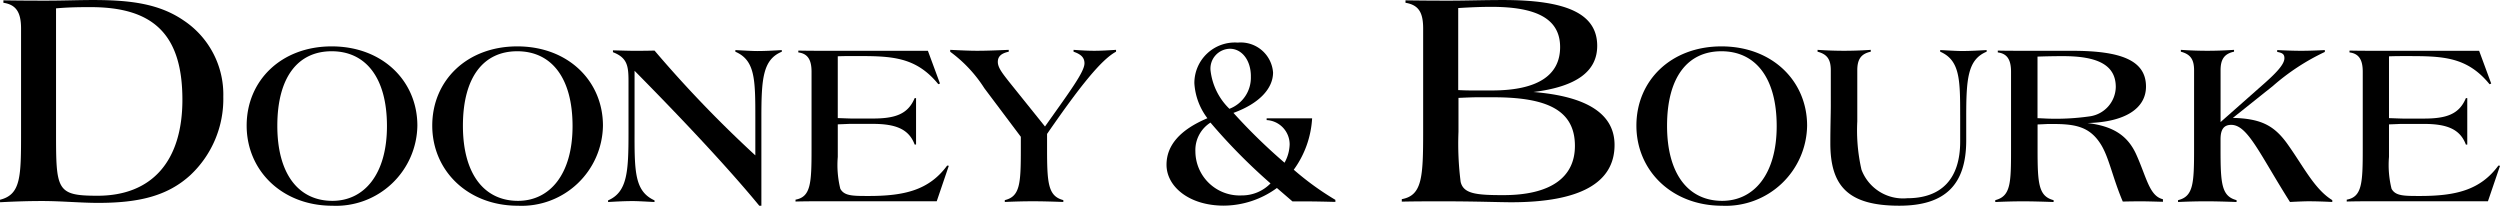
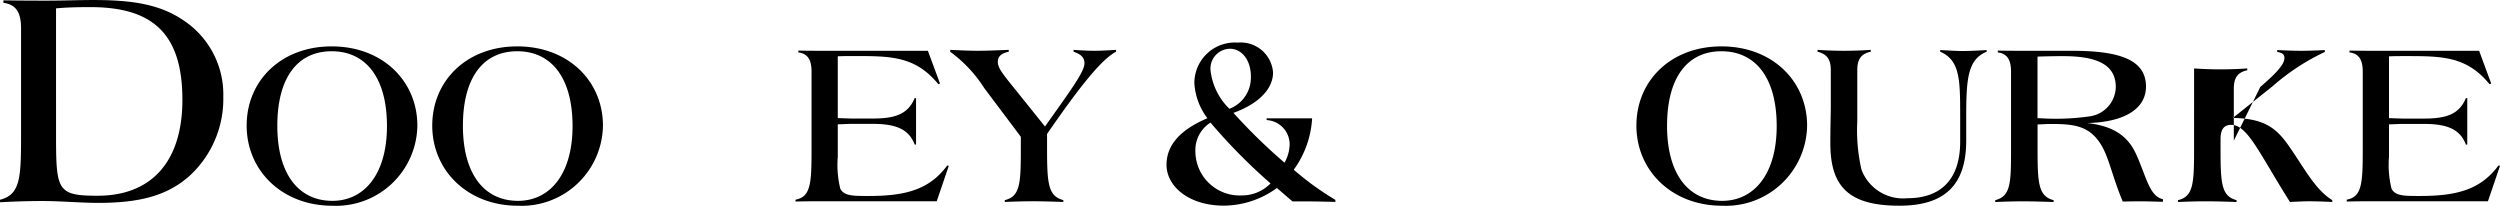
<svg xmlns="http://www.w3.org/2000/svg" width="204.221" height="16.806" viewBox="0 0 204.221 16.806">
  <path d="M92.15 43.318c1.72-.43 1.72-1.9 1.72-5.565v-8.425c0-1.316-.4-1.948-1.442-2.1v-.2c1.645.025 2.808.025 3.492.025 1.366 0 2.631-.051 3.82-.051 3.061 0 5.414.3 7.413 1.67a7.255 7.255 0 0 1 3.238 6.224 8.521 8.521 0 0 1-2.681 6.4c-1.873 1.72-4.225 2.277-7.539 2.277-1.442 0-2.985-.152-4.6-.152-.886 0-2.024.025-3.416.1zm4.578-5.565c0 4.782.025 5.237 3.39 5.237 4.428 0 6.932-2.808 6.932-7.843 0-5.338-2.378-7.564-7.489-7.564-.759 0-1.7 0-2.834.1z" transform="translate(-92.15 -27)" />
  <path d="M364.965 77c4.174 0 7 2.847 7 6.471a6.645 6.645 0 0 1-6.945 6.546c-4.1 0-7-2.865-7-6.546S360.847 77 364.965 77zm.057 12.618c2.581 0 4.459-2.144 4.459-6.11s-1.745-6.11-4.516-6.11c-2.751 0-4.44 2.106-4.44 6.091-.001 3.946 1.744 6.129 4.496 6.129z" transform="translate(-337.871 -73.211)" />
  <path d="M564.984 77c4.174 0 7 2.847 7 6.471a6.645 6.645 0 0 1-6.944 6.546c-4.1 0-7-2.865-7-6.546S560.868 77 564.984 77zm.058 12.618c2.581 0 4.459-2.144 4.459-6.11s-1.745-6.11-4.516-6.11c-2.751 0-4.44 2.106-4.44 6.091 0 3.946 1.746 6.129 4.497 6.129z" transform="translate(-522.73 -73.211)" />
-   <path d="M749.723 88.154c0 2.96.095 4.422 1.632 5.123v.133c-.778-.038-1.367-.076-1.783-.076-.664 0-1.329.038-2.011.076v-.133c1.575-.683 1.669-2.334 1.669-5.521v-4.194c0-1.271-.095-1.935-1.271-2.39v-.152c.777.019 1.347.038 1.707.038.4 0 .968 0 1.689-.019a97.226 97.226 0 0 0 8.235 8.561v-3.059c0-3.168-.019-4.706-1.632-5.408V81c.778.038 1.367.077 1.784.077.664 0 1.328-.038 2.011-.077v.133c-1.556.645-1.669 2.22-1.669 5.408v7.172h-.171c-2.2-2.675-5.578-6.356-10.189-11.023v5.066l-.001.398z" transform="translate(-697.888 -76.908)" />
  <path d="M952.787 81.529h7.627l.986 2.671-.133.057c-1.86-2.277-3.852-2.3-6.793-2.3h-.152c-.322 0-.74 0-1.271.019v5.048c.587.019.987.037 1.176.037h1.67c1.822 0 2.885-.341 3.435-1.669h.114v3.794h-.114c-.474-1.271-1.556-1.689-3.435-1.689h-1.84c-.095 0-.418.019-1.005.038V90.2a8.044 8.044 0 0 0 .208 2.6c.323.588 1.006.588 2.315.588 2.922 0 4.933-.474 6.413-2.485l.133.019-.987 2.9h-10.11c-.134 0-.607 0-1.424.019v-.152c1.252-.228 1.309-1.348 1.309-4.137v-6.316c0-.987-.322-1.48-1.081-1.575v-.151c.872.019 1.859.019 2.959.019z" transform="translate(-884.615 -77.379)" />
  <path d="M1120.78 93.036c1.252-.3 1.309-1.366 1.309-4.174v-1l-2.979-3.966a11.012 11.012 0 0 0-2.789-2.979v-.157c.8.038 1.537.076 2.2.076.815 0 1.67-.038 2.581-.076v.152c-.607.133-.892.38-.892.835s.361.911.911 1.613l2.942 3.662c2.03-2.866 3.225-4.459 3.225-5.161 0-.474-.285-.74-.892-.949v-.152c.55.038 1.1.076 1.688.076s1.176-.038 1.783-.076v.152c-1.214.645-3 2.9-5.635 6.716v1.233c0 2.827.094 3.852 1.328 4.174v.152c-1.025-.038-1.84-.057-2.467-.057-.721 0-1.5.019-2.314.057v-.151z" transform="translate(-1038.699 -76.688)" />
  <path d="M1358.487 84.836a7.419 7.419 0 0 1-4.341 1.441c-2.839 0-4.676-1.566-4.676-3.34 0-1.586 1.107-2.859 3.34-3.8a5.231 5.231 0 0 1-1.065-2.859 3.311 3.311 0 0 1 3.548-3.319 2.648 2.648 0 0 1 2.88 2.442c0 1.294-1.106 2.526-3.236 3.3a46.111 46.111 0 0 0 4.174 4.07 3.248 3.248 0 0 0 .417-1.482 1.986 1.986 0 0 0-1.879-2v-.146h3.715a7.882 7.882 0 0 1-1.5 4.2 23.292 23.292 0 0 0 3.4 2.462v.168c-.815-.02-1.649-.042-2.526-.042h-.981zm-5.426-5.342a2.654 2.654 0 0 0-1.232 2.358 3.615 3.615 0 0 0 3.8 3.59 3.239 3.239 0 0 0 2.337-.981 46.918 46.918 0 0 1-4.905-4.967zm3.3-3.778c0-1.336-.751-2.254-1.711-2.254a1.618 1.618 0 0 0-1.586 1.753 5.181 5.181 0 0 0 1.544 3.152 2.72 2.72 0 0 0 1.751-2.651z" transform="translate(-1254.179 -69.479)" />
-   <path d="M1603.07 43.268c1.669-.3 1.745-1.8 1.745-5.515v-8.425c0-1.291-.355-1.923-1.442-2.1v-.2c1.771.025 2.96.025 3.592.025 1.291 0 2.758-.051 4.377-.051 5.136 0 7.691 1.088 7.691 3.745 0 2.1-1.72 3.339-5.211 3.769 4.4.355 6.628 1.8 6.628 4.326 0 3.086-2.808 4.68-8.425 4.68-1.012 0-2.884-.076-5.616-.076-1.113 0-2.226 0-3.339.026zm5.667-8.879h1.7c3.694 0 5.566-1.214 5.566-3.542 0-2.3-1.9-3.288-5.617-3.288-.658 0-1.568.025-2.707.1v6.7c.602.03.956.03 1.058.03zm-1.037 3.389a24.759 24.759 0 0 0 .177 4.074c.228.986 1.291 1.088 3.492 1.088 3.845 0 5.844-1.442 5.844-4.022 0-2.91-2.252-3.972-6.654-3.972h-1.29c-.455 0-.987.026-1.568.051v2.782z" transform="translate(-1488.56 -27)" />
  <path d="M1862.875 77c4.174 0 7 2.847 7 6.471a6.644 6.644 0 0 1-6.945 6.546c-4.1 0-7-2.865-7-6.546s2.826-6.471 6.945-6.471zm.057 12.618c2.58 0 4.458-2.144 4.458-6.11s-1.745-6.11-4.516-6.11c-2.751 0-4.44 2.106-4.44 6.091 0 3.946 1.746 6.129 4.498 6.129z" transform="translate(-1722.255 -73.211)" />
  <path d="M2062.849 86.111c0-2.922-.019-4.5-1.632-5.2v-.133c.778.038 1.366.077 1.783.077.665 0 1.328-.038 2.012-.077v.133c-1.557.645-1.669 2.22-1.669 5.408v1.841c0 3.605-1.708 5.332-5.464 5.332-4.175 0-5.636-1.594-5.636-5.1 0-1.366.038-2.39.038-3.093V82.43c0-.873-.285-1.31-1.081-1.518v-.152c.835.057 1.555.076 2.163.076s1.347-.019 2.182-.076v.152c-.8.171-1.1.626-1.1 1.518v4.17a14.392 14.392 0 0 0 .342 3.947 3.628 3.628 0 0 0 3.737 2.334c2.79 0 4.326-1.575 4.326-4.629v-2.141z" transform="translate(-1902.726 -76.688)" />
  <path d="M2242.7 93.729c1.271-.323 1.29-1.4 1.29-4.174v-6.319c0-.987-.323-1.48-1.082-1.575v-.151c.607.019 1.8.019 3.605.019H2249c3.927 0 6.015.759 6.015 2.922 0 1.764-1.67 2.9-4.781 2.979 2.03.246 3.243.967 3.965 2.524.873 1.917 1.082 3.434 2.2 3.7v.209c-.739-.019-1.328-.038-1.8-.038-.171 0-.664 0-1.48.019-.834-1.955-1.119-3.605-1.8-4.686-.91-1.442-2.087-1.651-3.928-1.651h-.341c-.095 0-.38.019-.892.038v2.011c0 2.827.076 3.852 1.31 4.174v.152c-1.044-.038-1.86-.057-2.466-.057-.721 0-1.481.019-2.3.057v-.152zm4.307-6.66a19.447 19.447 0 0 0 3.435-.189 2.467 2.467 0 0 0 2.105-2.391c0-1.8-1.479-2.524-4.307-2.524-.854 0-1.537.019-2.087.038v5.029c.495.018.779.037.855.037z" transform="translate(-2079.712 -77.379)" />
-   <path d="M2446.457 83.786c1.291-1.119 1.973-1.841 1.973-2.353 0-.322-.152-.436-.589-.512v-.152c.778.038 1.442.058 1.955.058q.825 0 1.936-.058v.152a18.17 18.17 0 0 0-4.231 2.77l-3.282 2.618c2.277.057 3.358.607 4.44 2.106 1.309 1.821 2.22 3.719 3.681 4.611v.152c-.74-.038-1.385-.057-1.955-.057-.265 0-.778.019-1.5.057-2.485-3.927-3.453-6.3-4.8-6.3-.606 0-.872.38-.872 1.176v.8c0 2.827.076 3.852 1.309 4.174v.152c-1.043-.038-1.86-.057-2.466-.057-.722 0-1.5.019-2.314.057v-.152c1.252-.3 1.309-1.366 1.309-4.174V82.42c0-.873-.284-1.31-1.081-1.518v-.152c.834.057 1.555.076 2.163.076s1.347-.019 2.182-.076v.15c-.8.171-1.1.626-1.1 1.518v4.232z" transform="translate(-2261.82 -76.678)" />
+   <path d="M2446.457 83.786c1.291-1.119 1.973-1.841 1.973-2.353 0-.322-.152-.436-.589-.512v-.152c.778.038 1.442.058 1.955.058q.825 0 1.936-.058v.152a18.17 18.17 0 0 0-4.231 2.77l-3.282 2.618c2.277.057 3.358.607 4.44 2.106 1.309 1.821 2.22 3.719 3.681 4.611v.152c-.74-.038-1.385-.057-1.955-.057-.265 0-.778.019-1.5.057-2.485-3.927-3.453-6.3-4.8-6.3-.606 0-.872.38-.872 1.176v.8c0 2.827.076 3.852 1.309 4.174v.152c-1.043-.038-1.86-.057-2.466-.057-.722 0-1.5.019-2.314.057v-.152c1.252-.3 1.309-1.366 1.309-4.174V82.42v-.152c.834.057 1.555.076 2.163.076s1.347-.019 2.182-.076v.15c-.8.171-1.1.626-1.1 1.518v4.232z" transform="translate(-2261.82 -76.678)" />
  <path d="M2624.7 81.529h7.628l.987 2.675-.133.057c-1.86-2.277-3.852-2.3-6.793-2.3h-.152c-.323 0-.74 0-1.272.019v5.048c.589.019.987.037 1.177.037h1.669c1.822 0 2.885-.341 3.434-1.669h.114v3.794h-.114c-.474-1.271-1.555-1.689-3.434-1.689h-1.84c-.094 0-.417.019-1.006.038V90.2a8.044 8.044 0 0 0 .209 2.6c.323.588 1.005.588 2.315.588 2.922 0 4.934-.474 6.414-2.485l.132.019-.988 2.9h-10.113c-.133 0-.607 0-1.422.019v-.152c1.252-.228 1.309-1.348 1.309-4.137v-6.316c0-.987-.323-1.48-1.082-1.575v-.151c.87.019 1.861.019 2.961.019z" transform="translate(-2429.812 -77.379)" />
</svg>